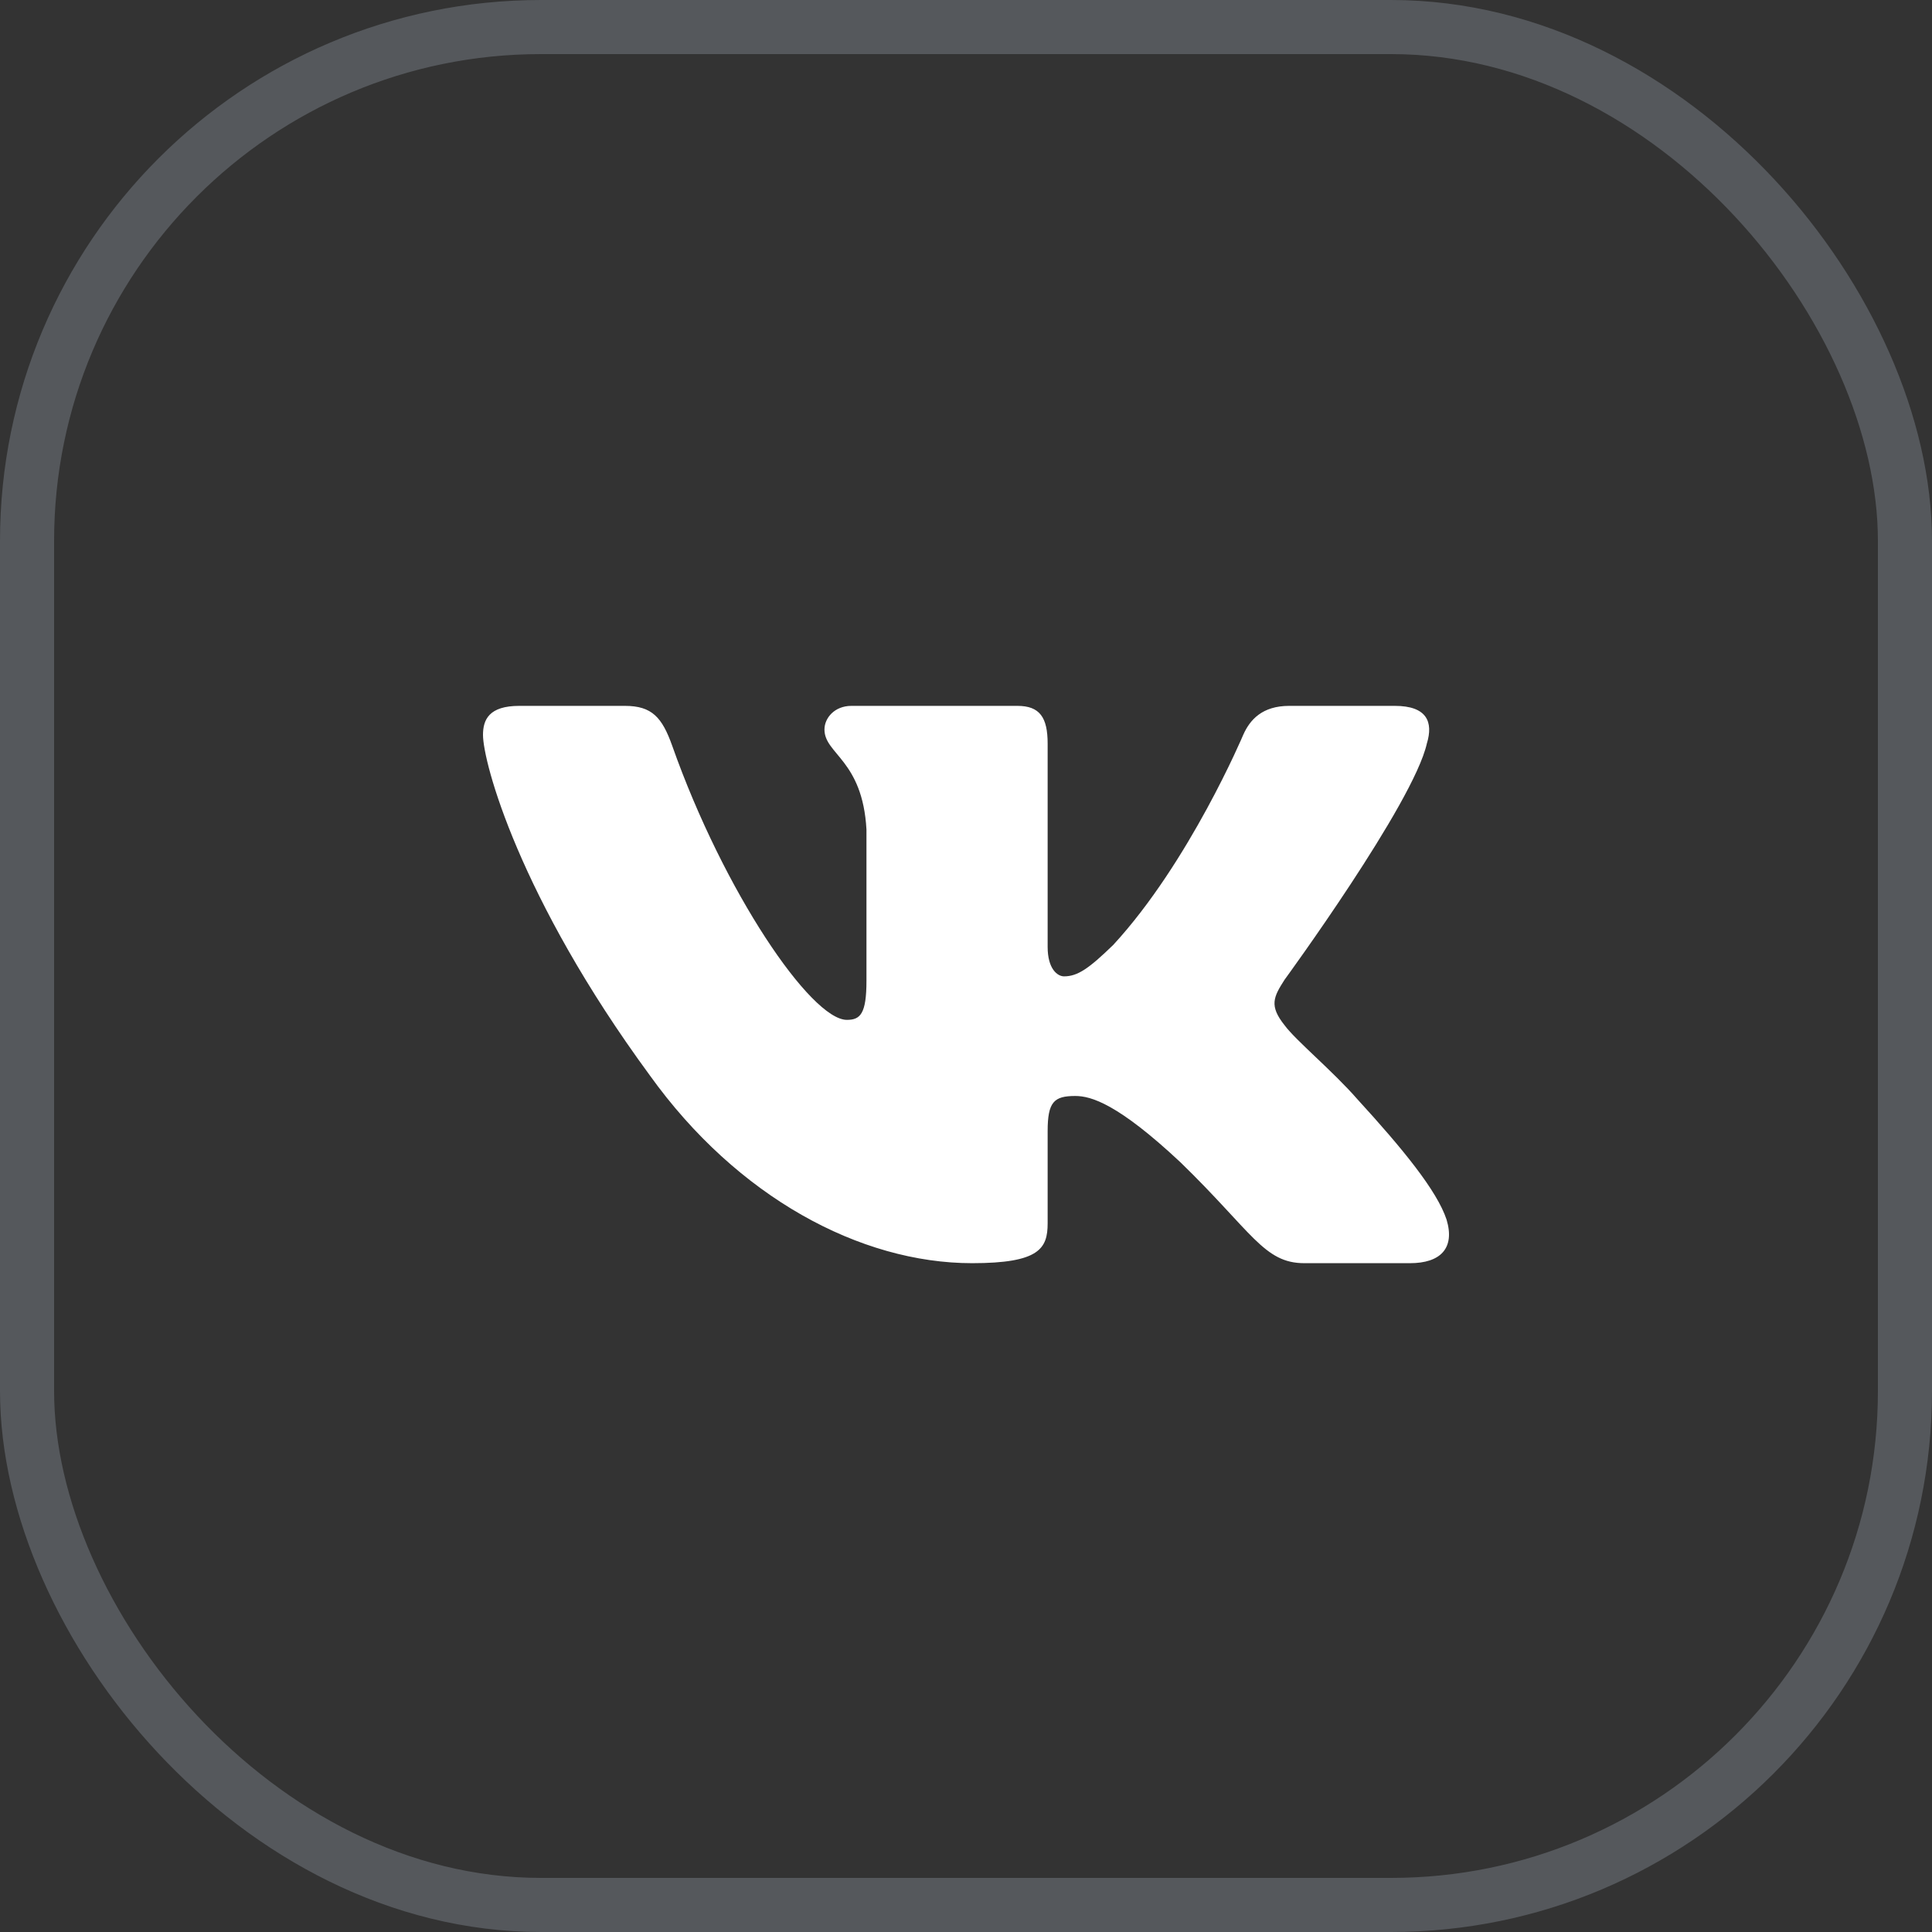
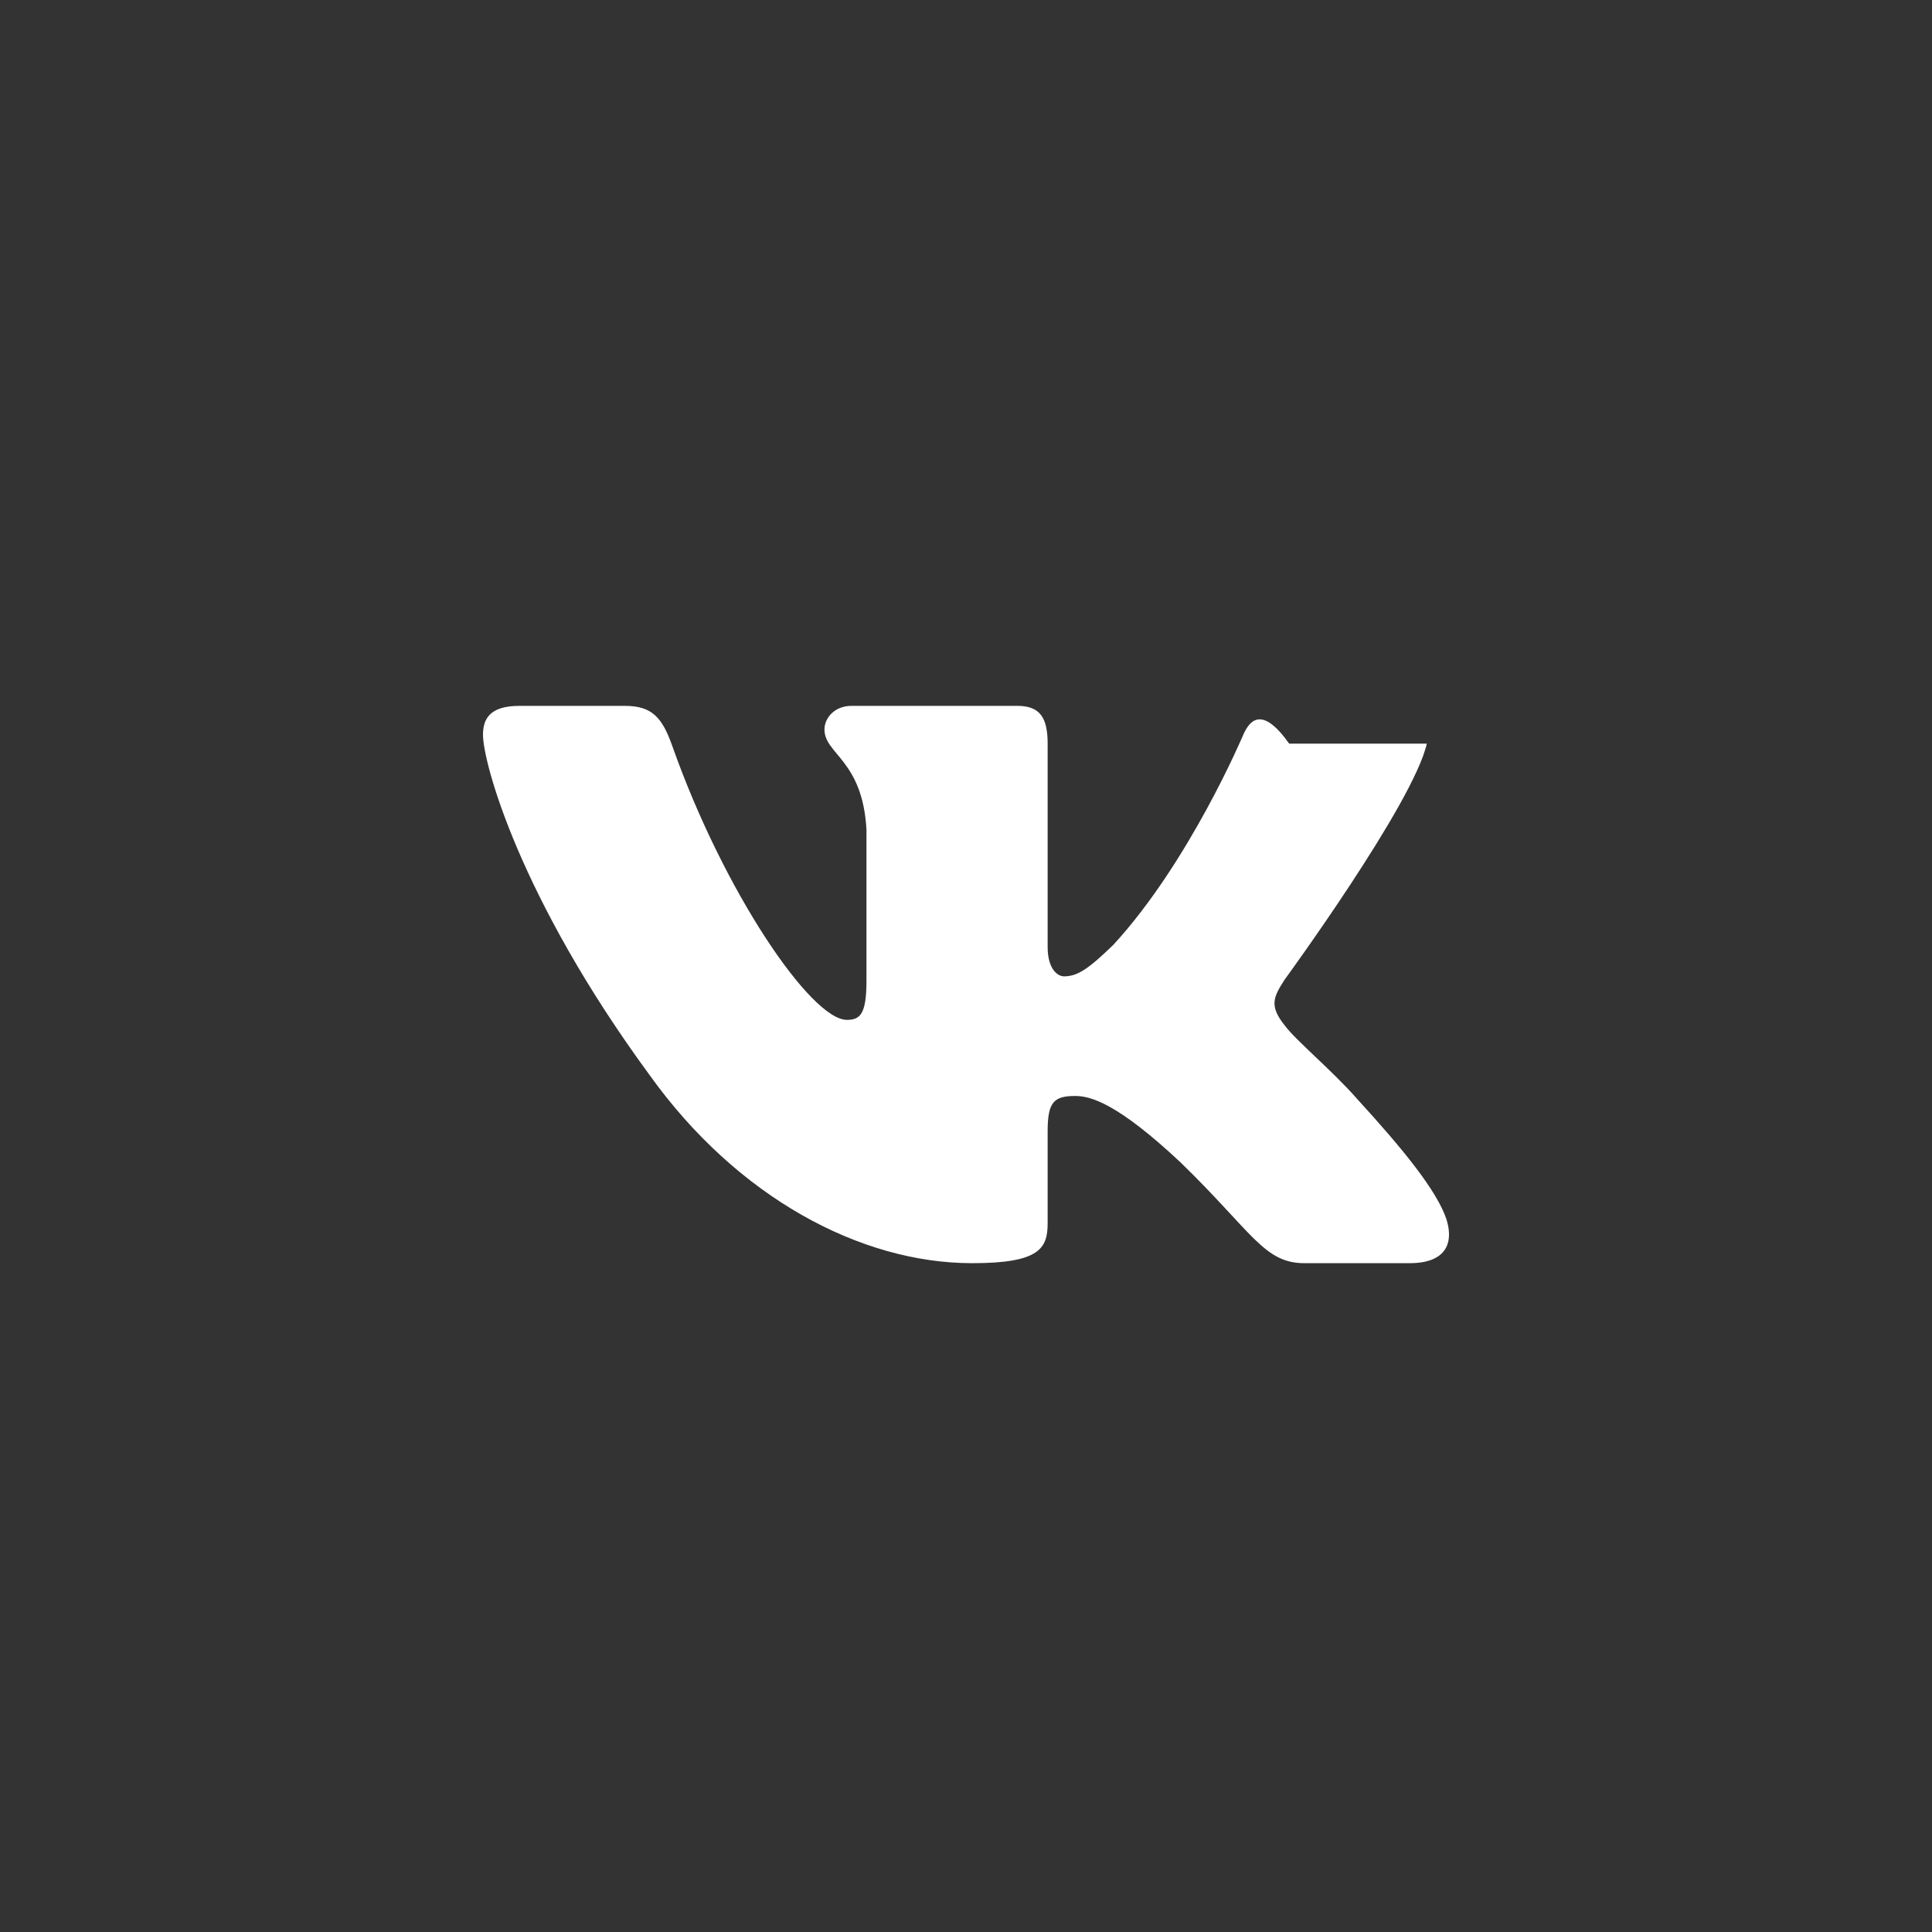
<svg xmlns="http://www.w3.org/2000/svg" width="50" height="50" viewBox="0 0 50 50" fill="none">
  <rect x="0" y="0" width="50" height="50" fill="#333333" stroke="none" />
-   <path fill-rule="evenodd" clip-rule="evenodd" d="M16.173 18.268H13.438C12.656 18.268 12.5 18.625 12.5 19.019C12.5 19.723 13.427 23.213 16.817 27.83C19.077 30.982 22.262 32.691 25.159 32.691C26.898 32.691 27.113 32.312 27.113 31.658V29.275C27.113 28.516 27.277 28.364 27.828 28.364C28.234 28.364 28.929 28.562 30.552 30.082C32.406 31.883 32.712 32.691 33.755 32.691H36.49C37.271 32.691 37.662 32.312 37.437 31.563C37.19 30.816 36.305 29.733 35.13 28.449C34.492 27.717 33.536 26.929 33.246 26.535C32.841 26.028 32.957 25.803 33.246 25.353C33.246 25.353 36.579 20.793 36.926 19.245C37.1 18.682 36.926 18.268 36.099 18.268H33.364C32.669 18.268 32.348 18.625 32.174 19.019C32.174 19.019 30.784 22.313 28.813 24.452C28.176 25.071 27.886 25.268 27.538 25.268C27.364 25.268 27.113 25.071 27.113 24.508V19.245C27.113 18.569 26.911 18.268 26.331 18.268H22.033C21.599 18.268 21.337 18.582 21.337 18.879C21.337 19.519 22.323 19.667 22.424 21.468V25.381C22.424 26.239 22.265 26.394 21.917 26.394C20.99 26.394 18.734 23.086 17.397 19.301C17.135 18.565 16.872 18.268 16.173 18.268Z" fill="white" />
-   <rect x="0.7" y="0.7" width="48.6" height="48.6" rx="13.3" stroke="#E0EEFF" stroke-opacity="0.2" stroke-width="1.4" />
+   <path fill-rule="evenodd" clip-rule="evenodd" d="M16.173 18.268H13.438C12.656 18.268 12.5 18.625 12.5 19.019C12.5 19.723 13.427 23.213 16.817 27.83C19.077 30.982 22.262 32.691 25.159 32.691C26.898 32.691 27.113 32.312 27.113 31.658V29.275C27.113 28.516 27.277 28.364 27.828 28.364C28.234 28.364 28.929 28.562 30.552 30.082C32.406 31.883 32.712 32.691 33.755 32.691H36.49C37.271 32.691 37.662 32.312 37.437 31.563C37.19 30.816 36.305 29.733 35.13 28.449C34.492 27.717 33.536 26.929 33.246 26.535C32.841 26.028 32.957 25.803 33.246 25.353C33.246 25.353 36.579 20.793 36.926 19.245H33.364C32.669 18.268 32.348 18.625 32.174 19.019C32.174 19.019 30.784 22.313 28.813 24.452C28.176 25.071 27.886 25.268 27.538 25.268C27.364 25.268 27.113 25.071 27.113 24.508V19.245C27.113 18.569 26.911 18.268 26.331 18.268H22.033C21.599 18.268 21.337 18.582 21.337 18.879C21.337 19.519 22.323 19.667 22.424 21.468V25.381C22.424 26.239 22.265 26.394 21.917 26.394C20.99 26.394 18.734 23.086 17.397 19.301C17.135 18.565 16.872 18.268 16.173 18.268Z" fill="white" />
</svg>